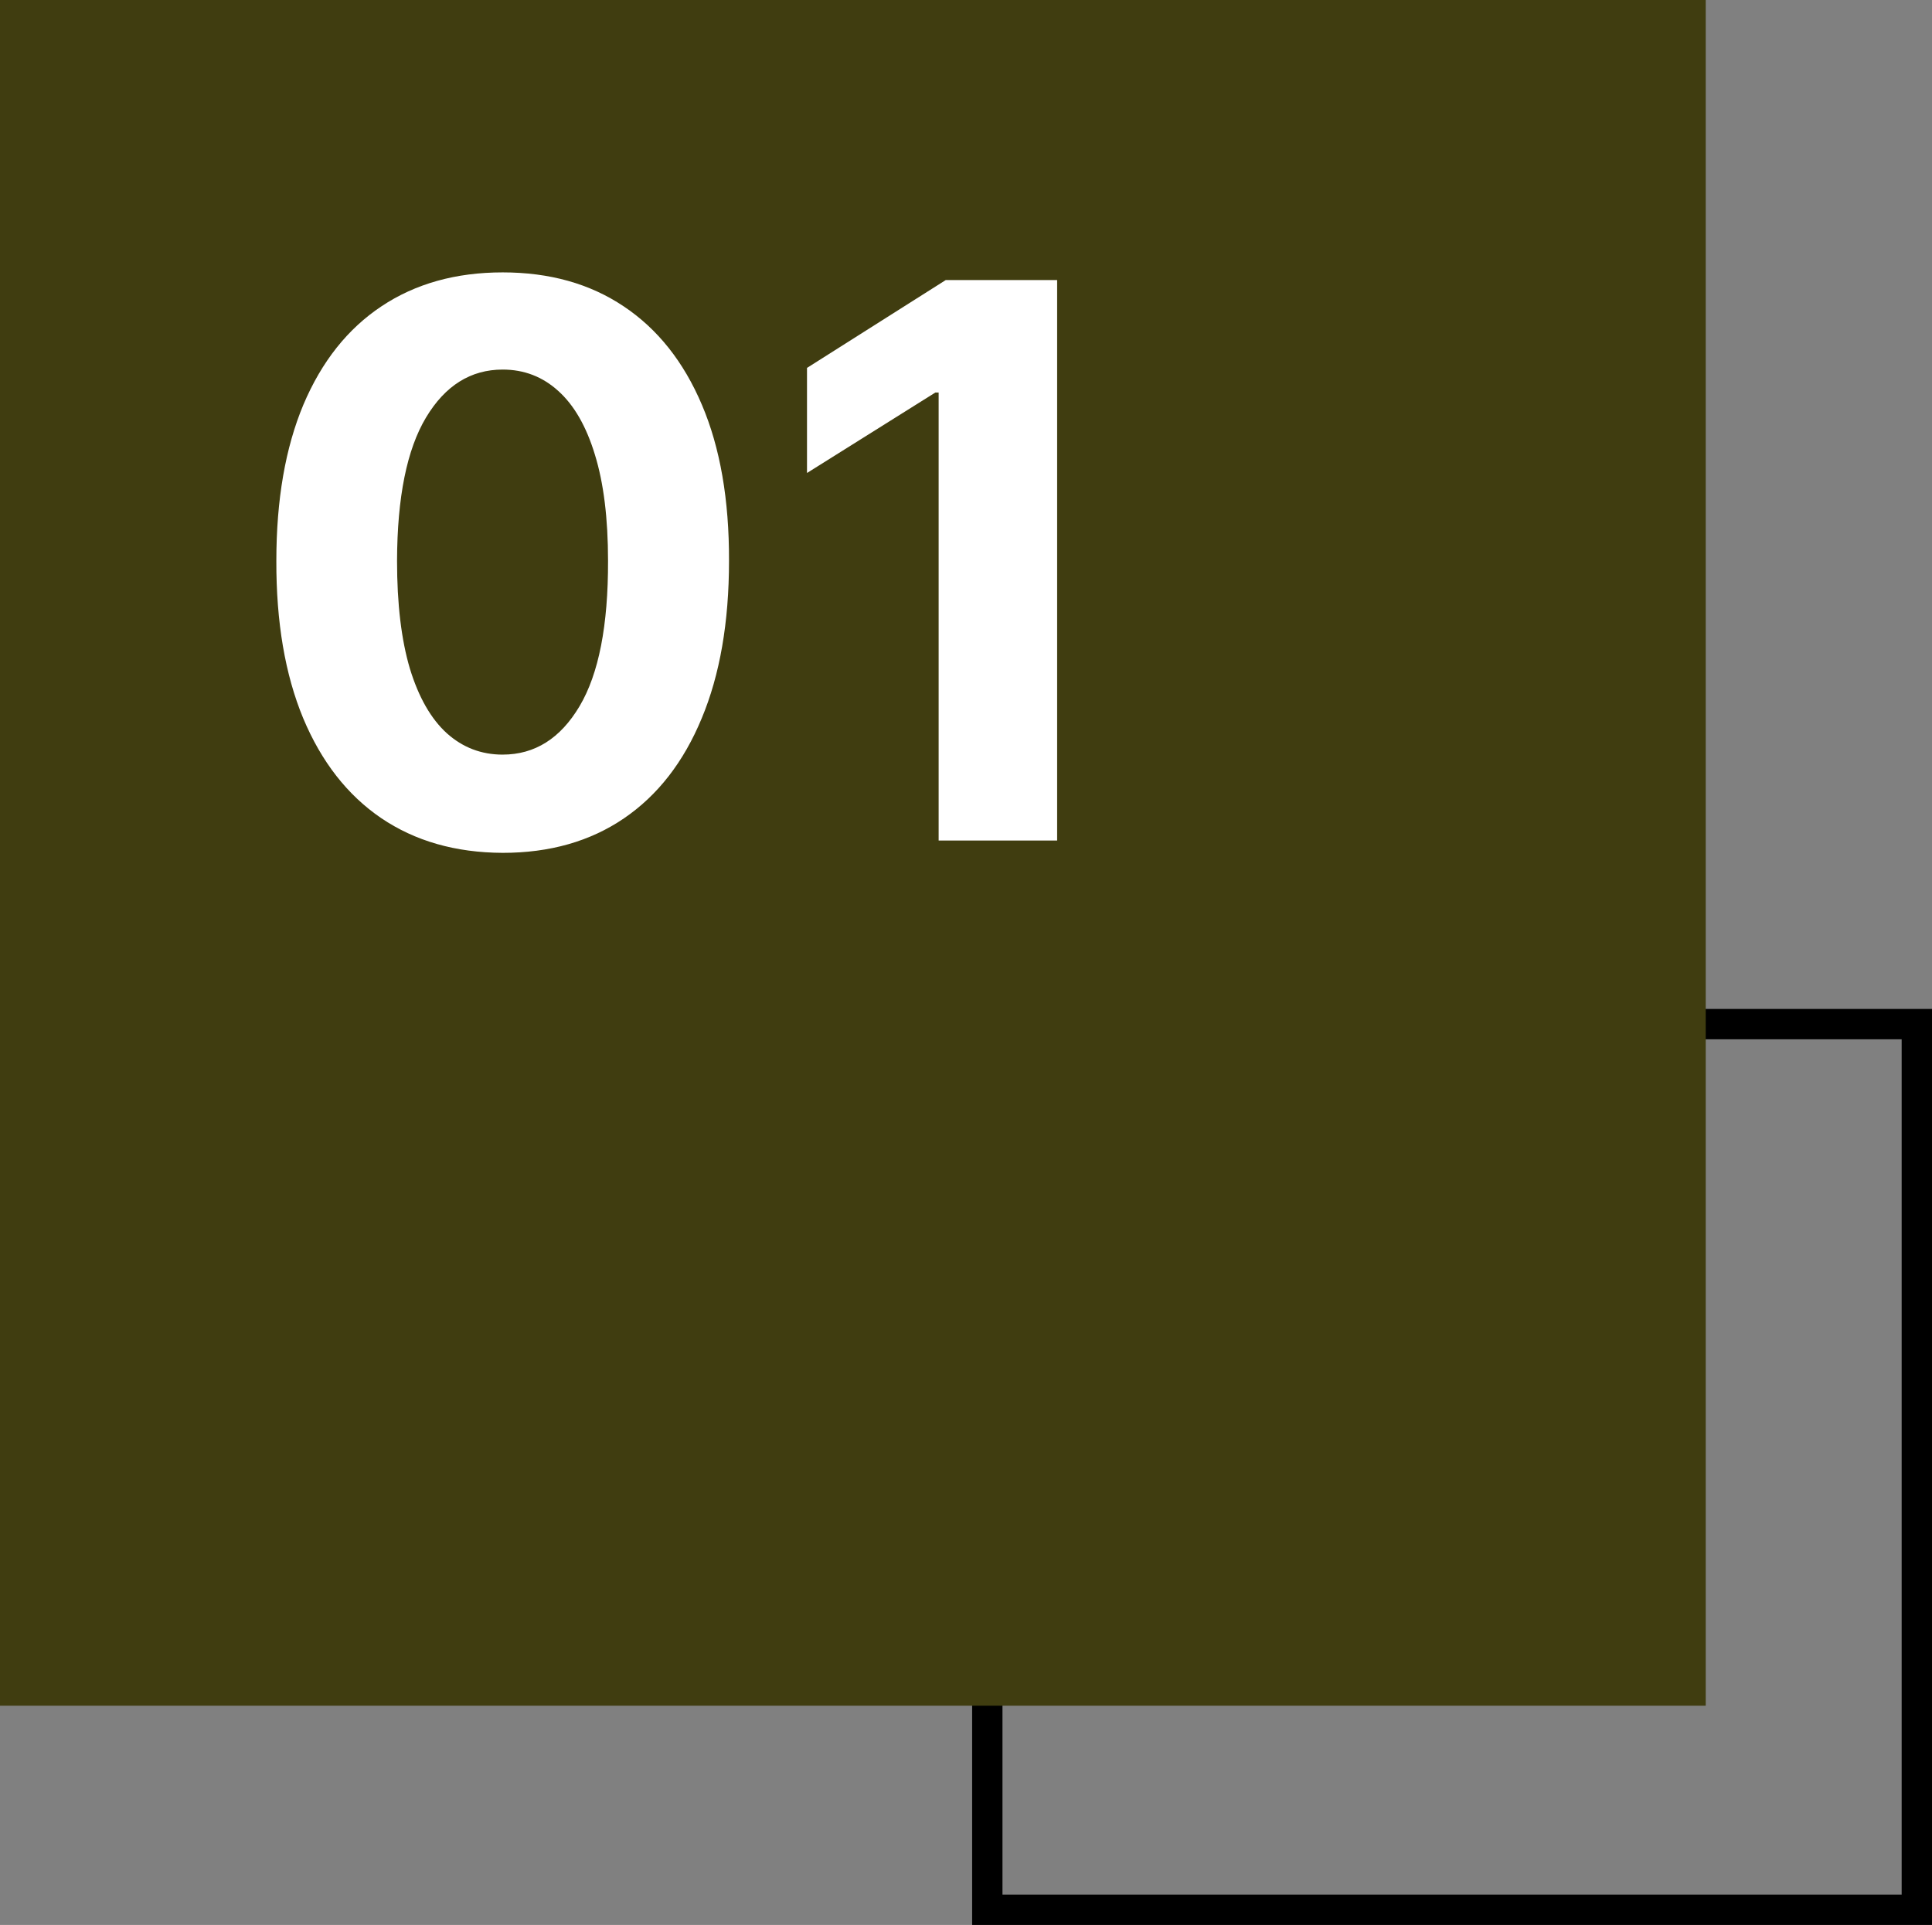
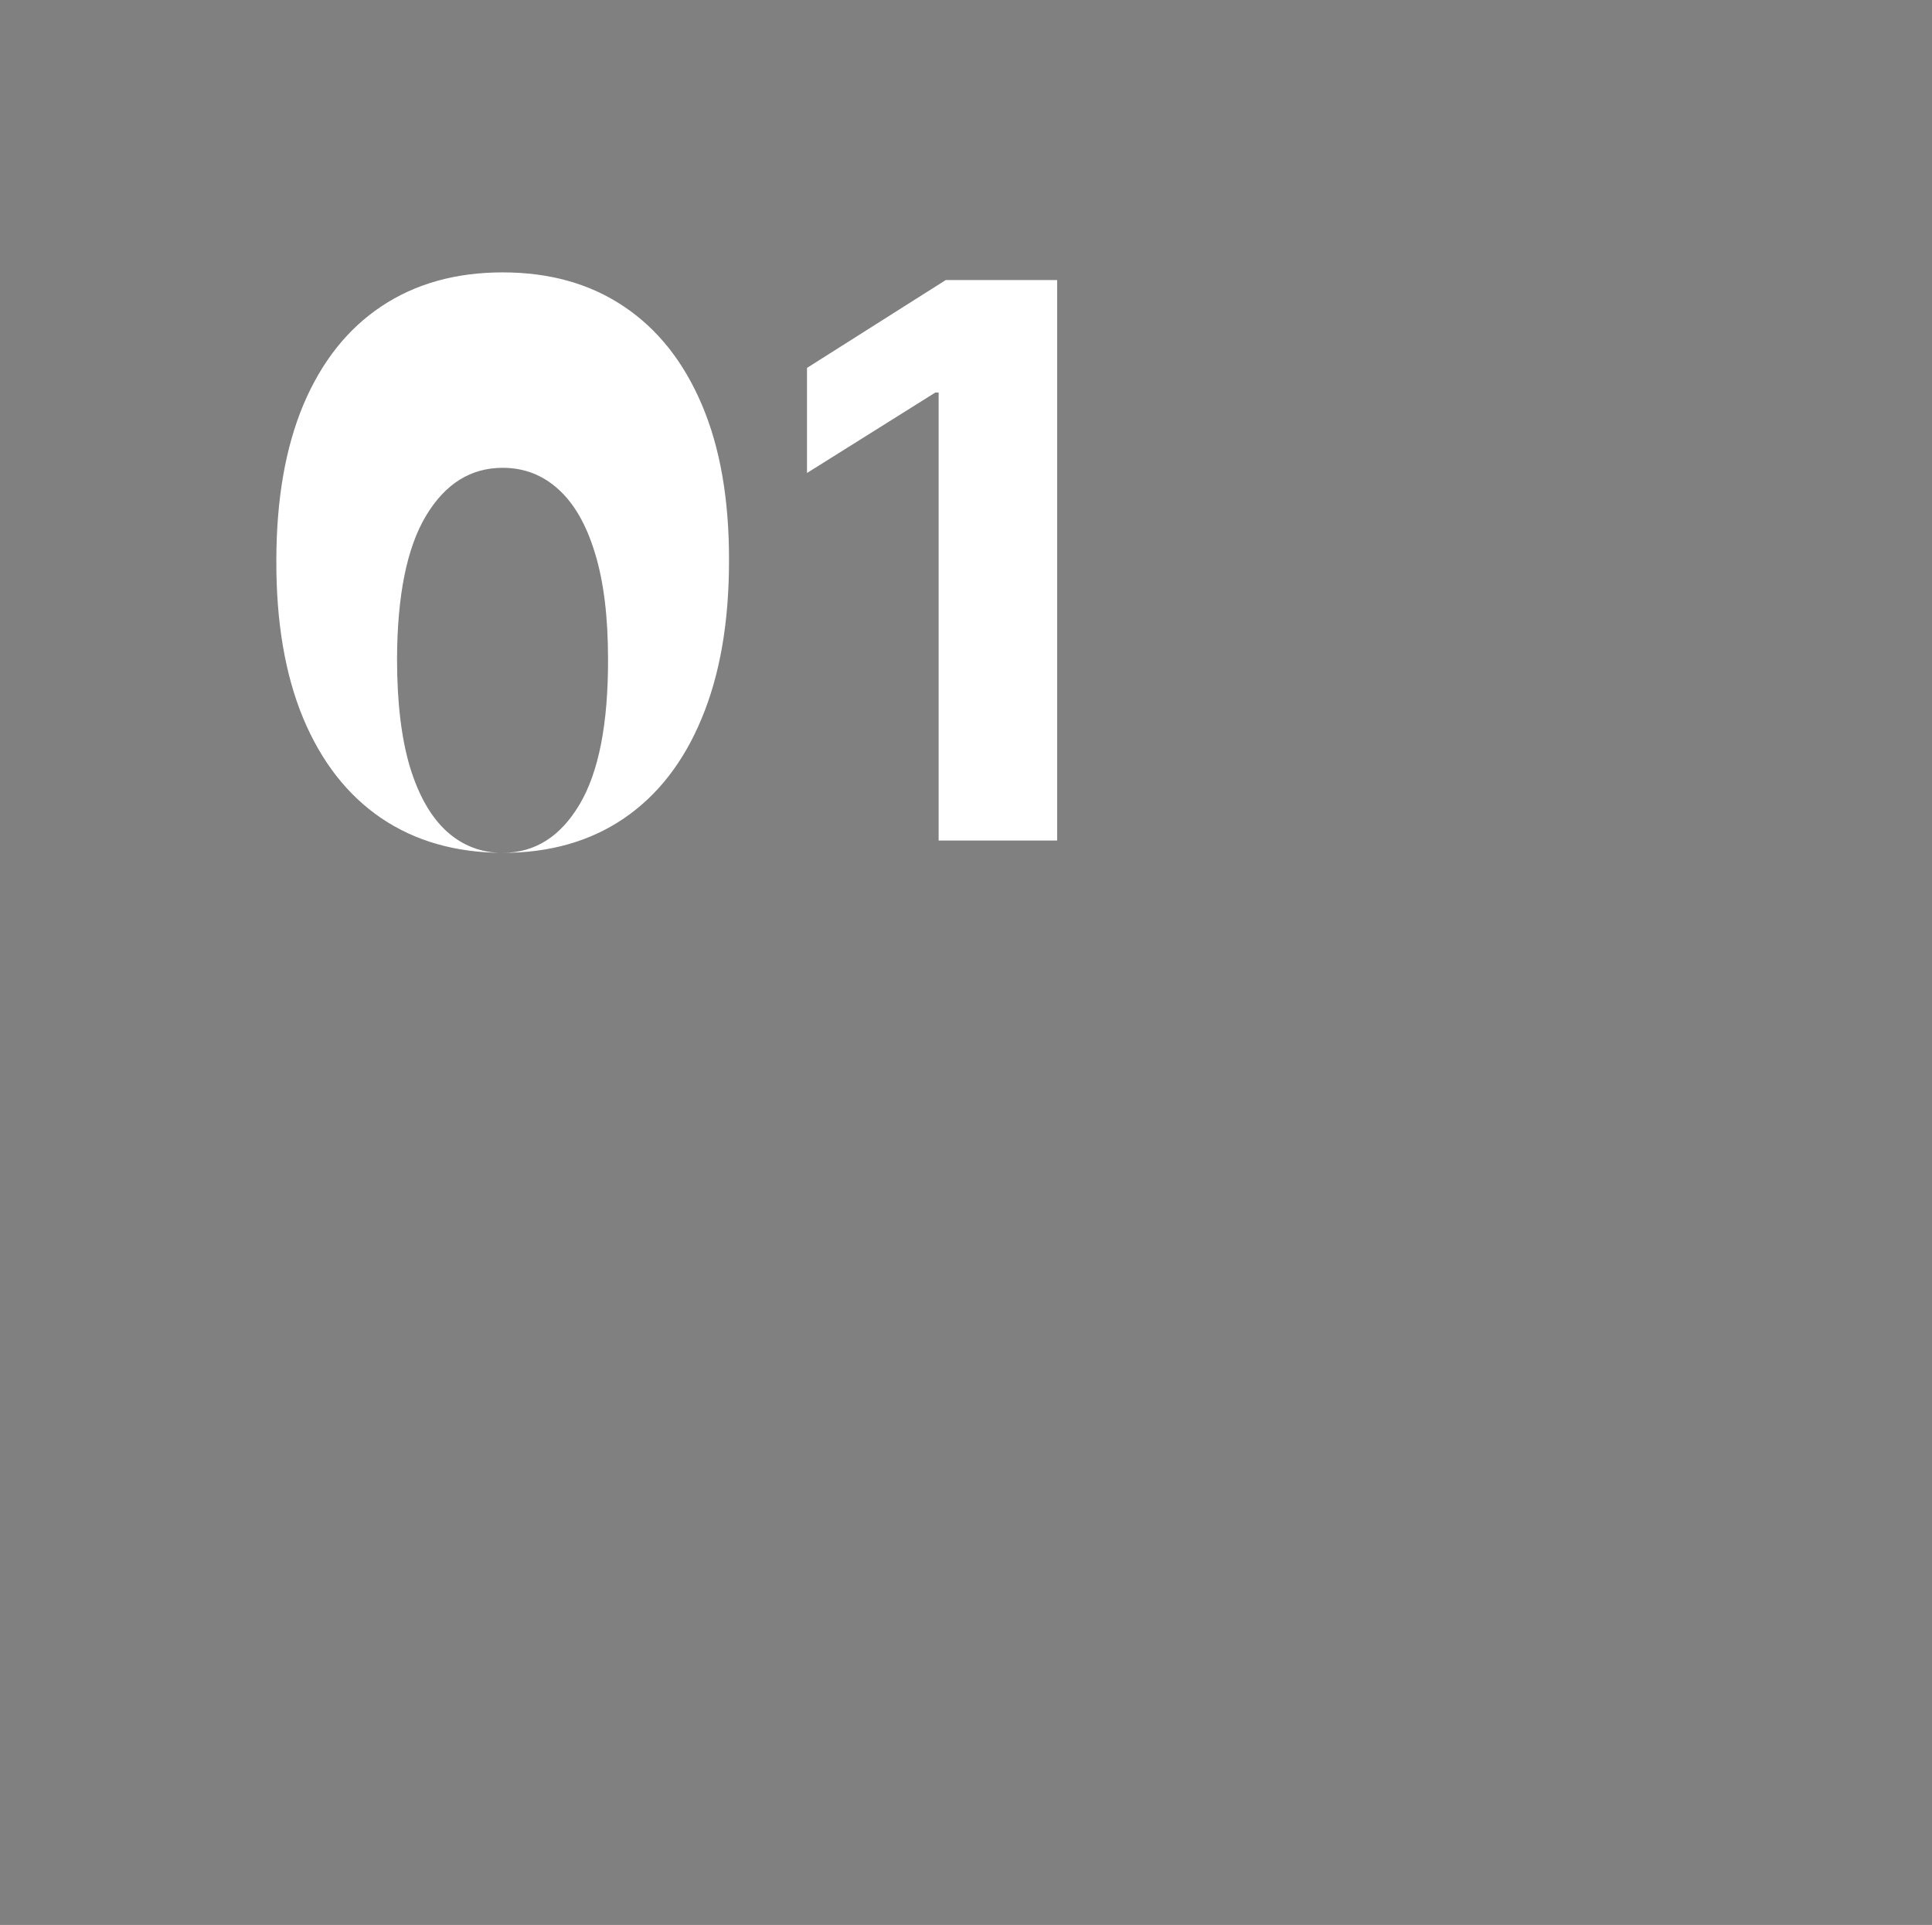
<svg xmlns="http://www.w3.org/2000/svg" xmlns:ns1="http://www.inkscape.org/namespaces/inkscape" xmlns:ns2="http://sodipodi.sourceforge.net/DTD/sodipodi-0.dtd" width="127.351mm" height="126.888mm" viewBox="0 0 127.351 126.888" version="1.1" id="svg1" ns1:version="1.3.2 (1:1.3.2+202311252150+091e20ef0f)" ns2:docname="zahl01.svg">
  <rect x="0" y="0" width="127.351" height="126.888" fill="#808080" stroke="none" />
  <ns2:namedview id="namedview1" pagecolor="#505050" bordercolor="#eeeeee" borderopacity="1" ns1:showpageshadow="0" ns1:pageopacity="0" ns1:pagecheckerboard="0" ns1:deskcolor="#505050" ns1:document-units="mm" showguides="true" ns1:zoom="0.56315579" ns1:cx="178.45861" ns1:cy="213.08491" ns1:window-width="1850" ns1:window-height="1136" ns1:window-x="1270" ns1:window-y="374" ns1:window-maximized="1" ns1:current-layer="layer1" showgrid="false">
    <ns2:guide position="17.885,63.794" orientation="1,0" id="guide1" ns1:locked="false" />
    <ns2:guide position="59.36,108.498" orientation="0,-1" id="guide2" ns1:locked="false" />
  </ns2:namedview>
  <defs id="defs1" />
  <g ns1:groupmode="layer" id="layer2" ns1:label="Ebene 2">
-     <rect style="fill:none;fill-opacity:1;stroke:#000000;stroke-width:2;stroke-dasharray:none;stroke-opacity:1" id="rect2" width="61.271" height="58.379" x="65.08" y="67.509" />
-   </g>
+     </g>
  <g ns1:label="Ebene 1" ns1:groupmode="layer" id="layer1" transform="translate(-61.426,-73.314)">
-     <rect style="fill:#403d10;fill-opacity:1;stroke:none;stroke-width:0.842" id="rect1" width="112.436" height="112.436" x="61.426" y="73.314" />
-     <path d="m 94.561,129.532 q -4.654,-0.018 -8.01,-2.291 -3.337,-2.273 -5.141,-6.585 -1.786,-4.311 -1.768,-10.373 0,-6.043 1.786,-10.301 1.804,-4.257 5.141,-6.476 3.355,-2.237 7.992,-2.237 4.636,0 7.974,2.237 3.355,2.237 5.159,6.494 1.804,4.239 1.786,10.283 0,6.079 -1.804,10.391 -1.786,4.312 -5.123,6.585 -3.337,2.273 -7.992,2.273 z m 0,-6.476 q 3.175,0 5.069,-3.193 1.894,-3.193 1.876,-9.579 0,-4.203 -0.866,-6.999 -0.848,-2.796 -2.417,-4.203 -1.551,-1.407 -3.662,-1.407 -3.157,0 -5.051,3.157 -1.894,3.157 -1.912,9.453 0,4.257 0.848,7.108 0.866,2.832 2.435,4.257 1.569,1.407 3.68,1.407 z M 131.109,91.774 V 128.72 h -7.811 V 99.189 h -0.216 l -8.461,5.304 v -6.927 l 9.146,-5.791 z" id="text1" style="font-weight:bold;font-size:50.8px;font-family:Inter;-inkscape-font-specification:'Inter Bold';fill:#ffffff;stroke-width:2" ns1:transform-center-x="-27.199903" ns1:transform-center-y="-5.3091609" aria-label="01" />
+     <path d="m 94.561,129.532 q -4.654,-0.018 -8.01,-2.291 -3.337,-2.273 -5.141,-6.585 -1.786,-4.311 -1.768,-10.373 0,-6.043 1.786,-10.301 1.804,-4.257 5.141,-6.476 3.355,-2.237 7.992,-2.237 4.636,0 7.974,2.237 3.355,2.237 5.159,6.494 1.804,4.239 1.786,10.283 0,6.079 -1.804,10.391 -1.786,4.312 -5.123,6.585 -3.337,2.273 -7.992,2.273 z q 3.175,0 5.069,-3.193 1.894,-3.193 1.876,-9.579 0,-4.203 -0.866,-6.999 -0.848,-2.796 -2.417,-4.203 -1.551,-1.407 -3.662,-1.407 -3.157,0 -5.051,3.157 -1.894,3.157 -1.912,9.453 0,4.257 0.848,7.108 0.866,2.832 2.435,4.257 1.569,1.407 3.68,1.407 z M 131.109,91.774 V 128.72 h -7.811 V 99.189 h -0.216 l -8.461,5.304 v -6.927 l 9.146,-5.791 z" id="text1" style="font-weight:bold;font-size:50.8px;font-family:Inter;-inkscape-font-specification:'Inter Bold';fill:#ffffff;stroke-width:2" ns1:transform-center-x="-27.199903" ns1:transform-center-y="-5.3091609" aria-label="01" />
  </g>
</svg>